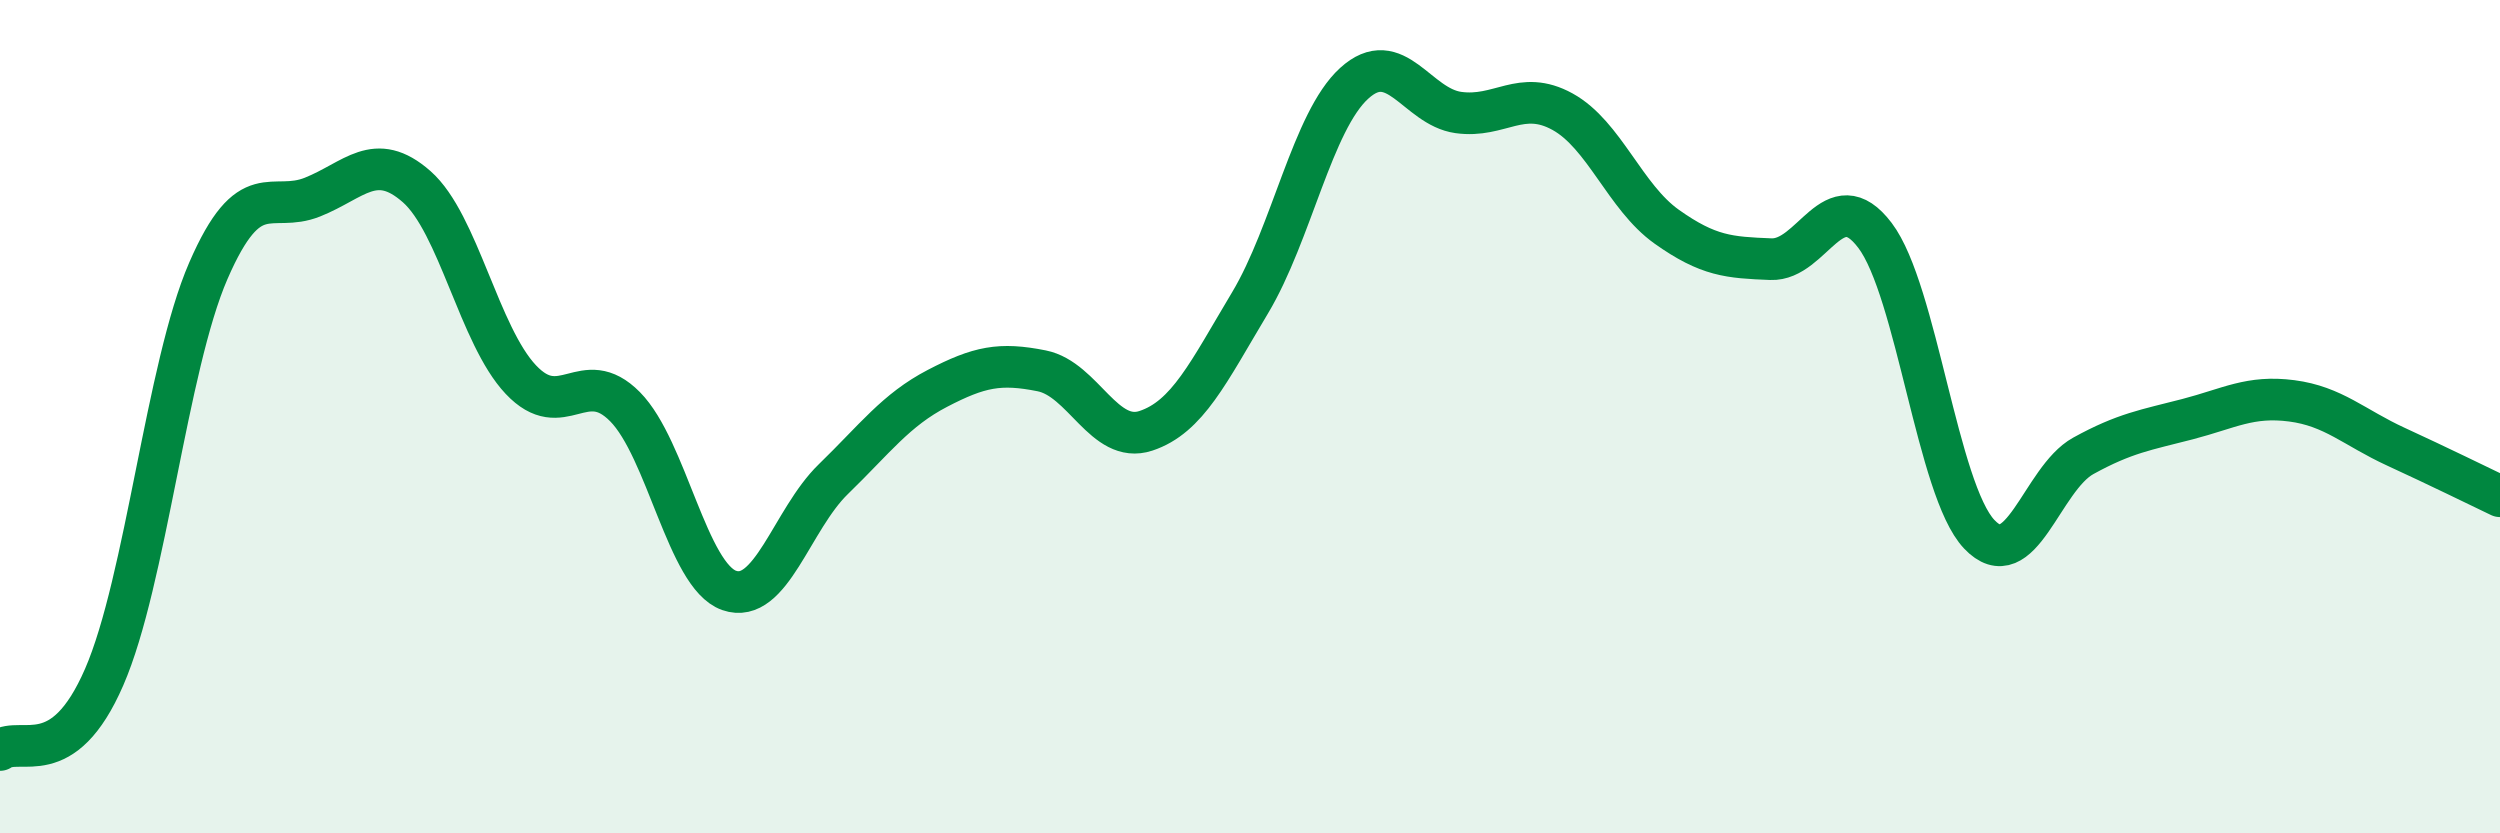
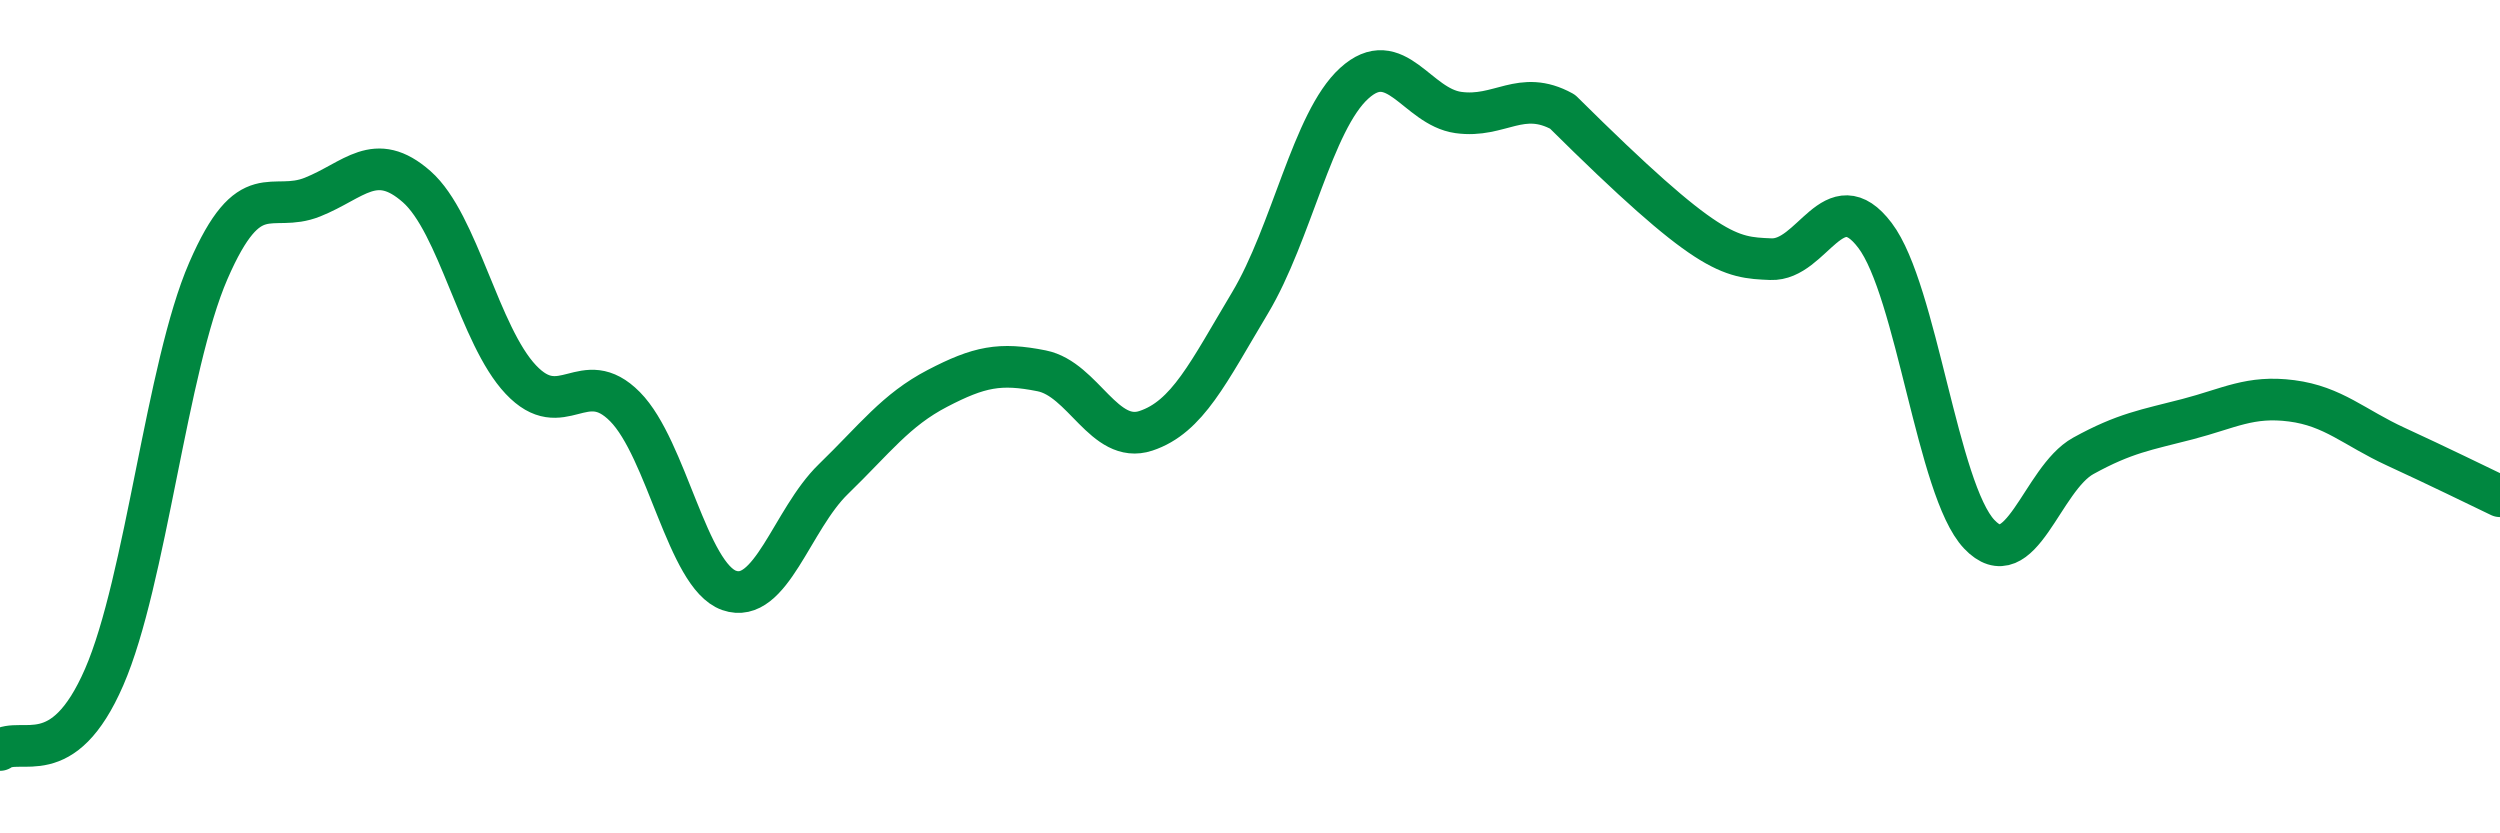
<svg xmlns="http://www.w3.org/2000/svg" width="60" height="20" viewBox="0 0 60 20">
-   <path d="M 0,18 C 0.5,17.65 1.5,18.55 2.5,16.25 C 3.5,13.95 4,8.8 5,6.5 C 6,4.2 6.5,5.13 7.5,4.73 C 8.5,4.33 9,3.6 10,4.48 C 11,5.36 11.5,8.05 12.5,9.11 C 13.5,10.17 14,8.75 15,9.76 C 16,10.77 16.5,13.82 17.5,14.17 C 18.5,14.52 19,12.47 20,11.5 C 21,10.53 21.5,9.84 22.5,9.32 C 23.5,8.8 24,8.7 25,8.9 C 26,9.1 26.5,10.67 27.5,10.34 C 28.5,10.01 29,8.94 30,7.27 C 31,5.6 31.5,2.91 32.5,2 C 33.5,1.09 34,2.56 35,2.7 C 36,2.84 36.5,2.13 37.5,2.68 C 38.5,3.23 39,4.73 40,5.44 C 41,6.15 41.5,6.18 42.5,6.22 C 43.5,6.26 44,4.33 45,5.65 C 46,6.97 46.5,11.76 47.5,12.82 C 48.5,13.88 49,11.49 50,10.94 C 51,10.39 51.5,10.32 52.5,10.06 C 53.5,9.8 54,9.49 55,9.62 C 56,9.75 56.5,10.26 57.5,10.72 C 58.5,11.18 59.5,11.67 60,11.91L60 20L0 20Z" fill="#008740" opacity="0.1" stroke-linecap="round" stroke-linejoin="round" />
-   <path d="M 0,18 C 0.5,17.65 1.5,18.55 2.5,16.25 C 3.5,13.95 4,8.8 5,6.5 C 6,4.2 6.5,5.13 7.5,4.73 C 8.5,4.33 9,3.6 10,4.48 C 11,5.36 11.5,8.05 12.5,9.11 C 13.5,10.17 14,8.75 15,9.76 C 16,10.77 16.5,13.82 17.5,14.17 C 18.5,14.52 19,12.47 20,11.5 C 21,10.53 21.5,9.84 22.5,9.32 C 23.5,8.8 24,8.7 25,8.9 C 26,9.1 26.5,10.67 27.5,10.34 C 28.5,10.01 29,8.94 30,7.27 C 31,5.6 31.5,2.91 32.5,2 C 33.5,1.09 34,2.56 35,2.7 C 36,2.84 36.5,2.13 37.5,2.68 C 38.5,3.23 39,4.73 40,5.44 C 41,6.15 41.5,6.18 42.5,6.22 C 43.5,6.26 44,4.33 45,5.65 C 46,6.97 46.5,11.76 47.5,12.82 C 48.5,13.88 49,11.49 50,10.94 C 51,10.39 51.5,10.32 52.5,10.06 C 53.5,9.8 54,9.49 55,9.62 C 56,9.75 56.5,10.26 57.5,10.72 C 58.5,11.18 59.5,11.67 60,11.91" stroke="#008740" stroke-width="1" fill="none" stroke-linecap="round" stroke-linejoin="round" />
+   <path d="M 0,18 C 0.5,17.65 1.5,18.55 2.5,16.25 C 3.5,13.95 4,8.8 5,6.5 C 6,4.2 6.5,5.13 7.5,4.73 C 8.5,4.33 9,3.6 10,4.48 C 11,5.36 11.5,8.05 12.5,9.11 C 13.5,10.17 14,8.75 15,9.76 C 16,10.77 16.5,13.82 17.5,14.17 C 18.5,14.52 19,12.47 20,11.5 C 21,10.53 21.5,9.84 22.5,9.32 C 23.5,8.8 24,8.7 25,8.9 C 26,9.1 26.5,10.67 27.5,10.34 C 28.5,10.01 29,8.94 30,7.27 C 31,5.6 31.5,2.91 32.5,2 C 33.5,1.09 34,2.56 35,2.7 C 36,2.84 36.5,2.13 37.5,2.68 C 41,6.15 41.5,6.18 42.5,6.22 C 43.5,6.26 44,4.33 45,5.65 C 46,6.97 46.5,11.76 47.5,12.82 C 48.5,13.88 49,11.49 50,10.94 C 51,10.39 51.5,10.32 52.5,10.06 C 53.5,9.8 54,9.49 55,9.62 C 56,9.75 56.5,10.26 57.5,10.72 C 58.5,11.18 59.5,11.67 60,11.91" stroke="#008740" stroke-width="1" fill="none" stroke-linecap="round" stroke-linejoin="round" />
</svg>